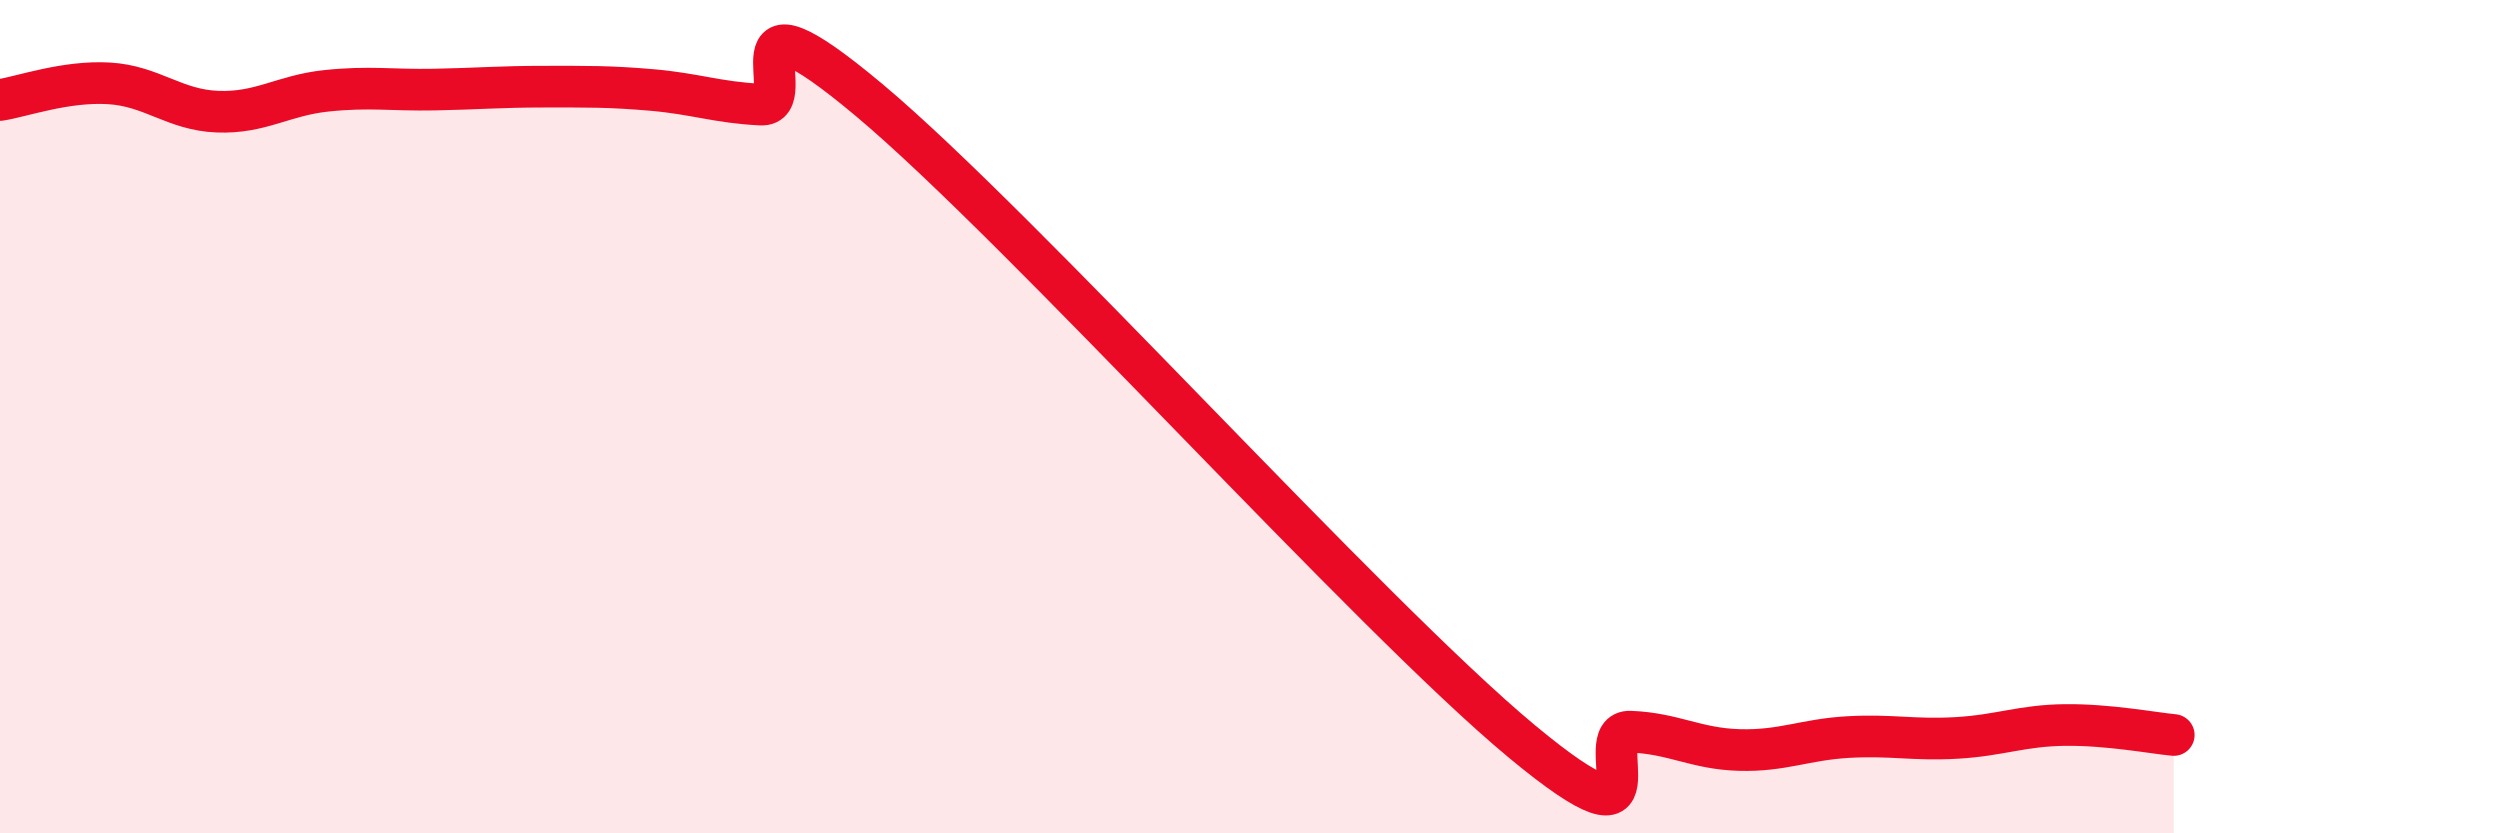
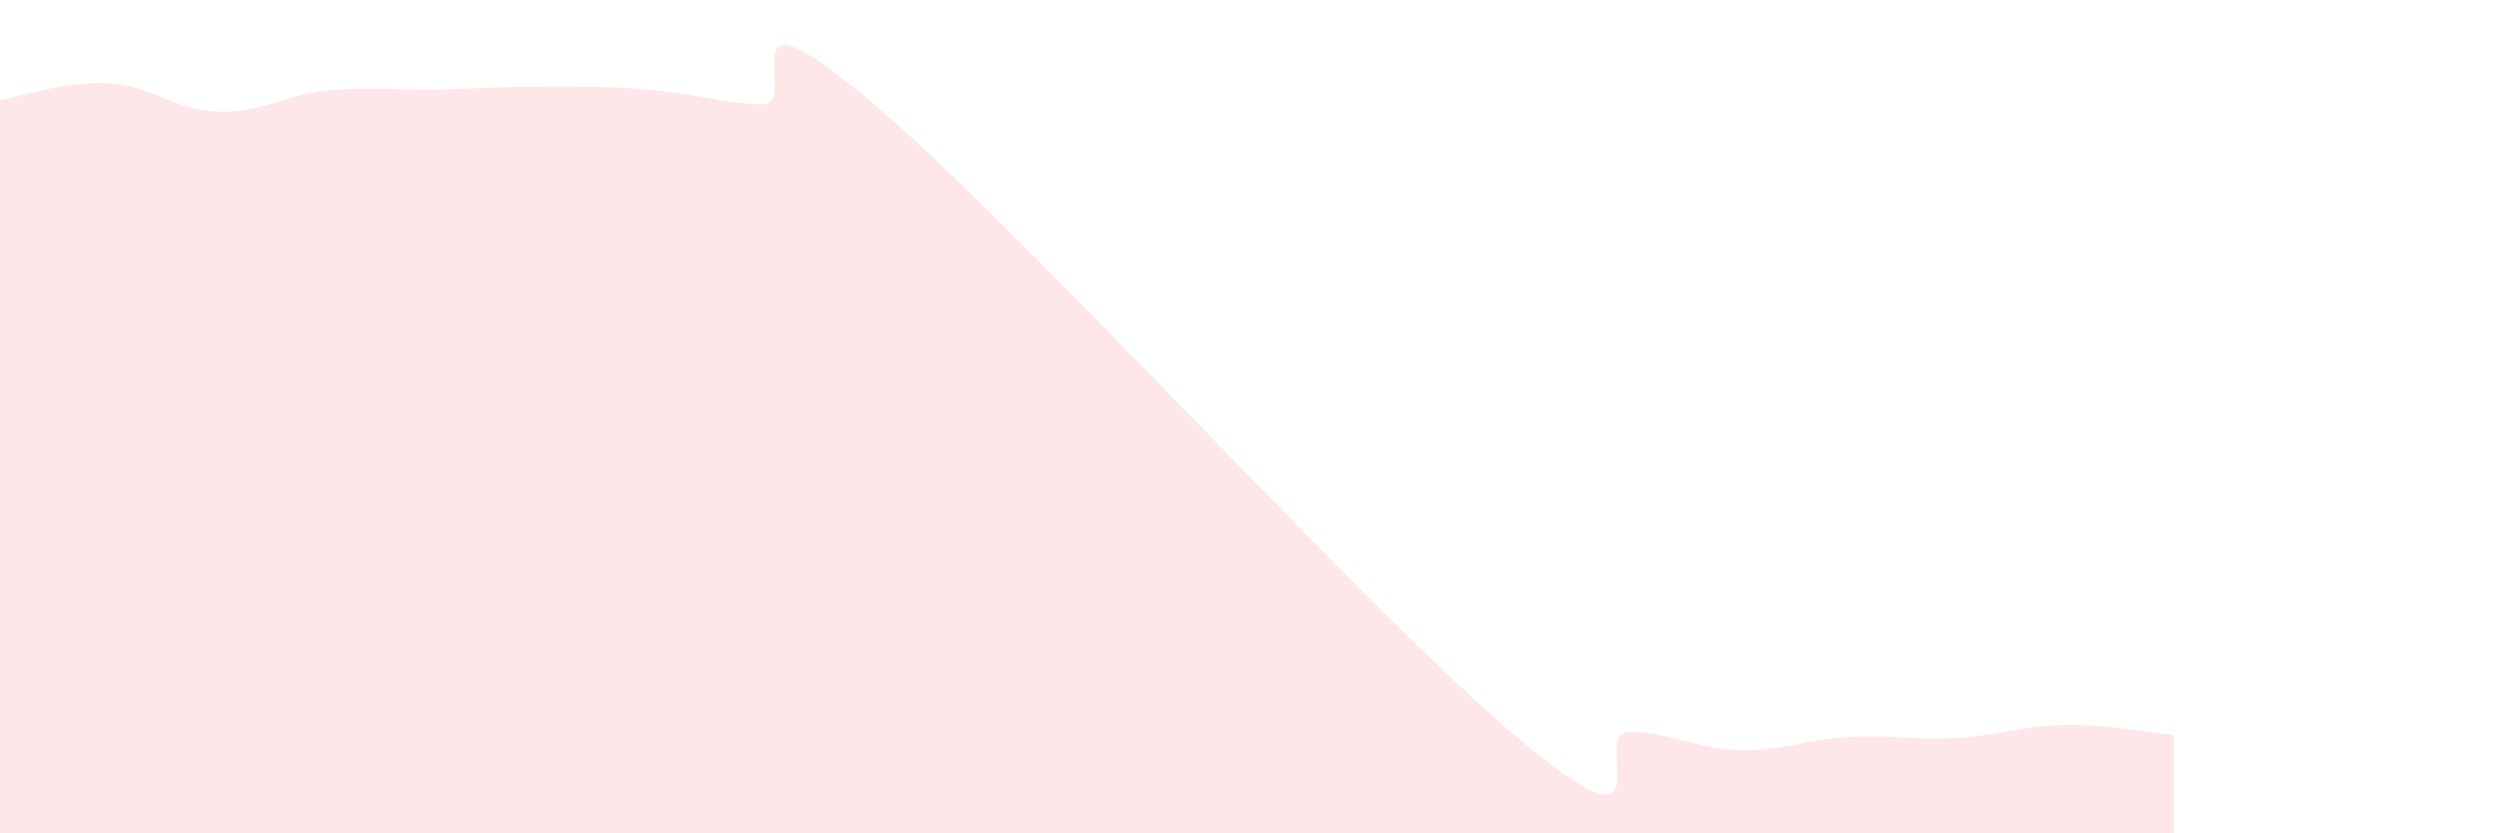
<svg xmlns="http://www.w3.org/2000/svg" width="60" height="20" viewBox="0 0 60 20">
  <path d="M 0,2.4 C 0.52,2.32 1.57,1.94 2.61,2 C 3.65,2.06 4.18,2.64 5.22,2.68 C 6.26,2.72 6.79,2.29 7.83,2.18 C 8.87,2.07 9.39,2.17 10.43,2.15 C 11.47,2.13 12,2.08 13.04,2.08 C 14.08,2.08 14.61,2.07 15.65,2.16 C 16.69,2.25 17.22,2.46 18.26,2.51 C 19.3,2.56 17.22,-0.65 20.87,2.41 C 24.52,5.47 32.87,14.76 36.52,17.79 C 40.17,20.82 38.09,17.52 39.13,17.56 C 40.17,17.6 40.7,17.97 41.74,18 C 42.78,18.03 43.31,17.75 44.35,17.69 C 45.39,17.63 45.92,17.77 46.96,17.71 C 48,17.65 48.53,17.41 49.57,17.4 C 50.61,17.39 51.65,17.59 52.17,17.64L52.17 20L0 20Z" fill="#EB0A25" opacity="0.1" stroke-linecap="round" stroke-linejoin="round" />
-   <path d="M 0,2.4 C 0.52,2.32 1.57,1.94 2.61,2 C 3.65,2.06 4.18,2.64 5.22,2.68 C 6.26,2.72 6.79,2.29 7.83,2.18 C 8.87,2.07 9.39,2.17 10.43,2.15 C 11.47,2.13 12,2.08 13.04,2.08 C 14.08,2.08 14.61,2.07 15.65,2.16 C 16.69,2.25 17.22,2.46 18.26,2.51 C 19.3,2.56 17.22,-0.65 20.87,2.41 C 24.52,5.47 32.87,14.76 36.52,17.79 C 40.17,20.82 38.09,17.52 39.13,17.56 C 40.17,17.6 40.7,17.97 41.74,18 C 42.78,18.03 43.31,17.75 44.35,17.69 C 45.39,17.63 45.92,17.77 46.96,17.71 C 48,17.65 48.53,17.41 49.57,17.4 C 50.61,17.39 51.65,17.59 52.17,17.64" stroke="#EB0A25" stroke-width="1" fill="none" stroke-linecap="round" stroke-linejoin="round" />
</svg>